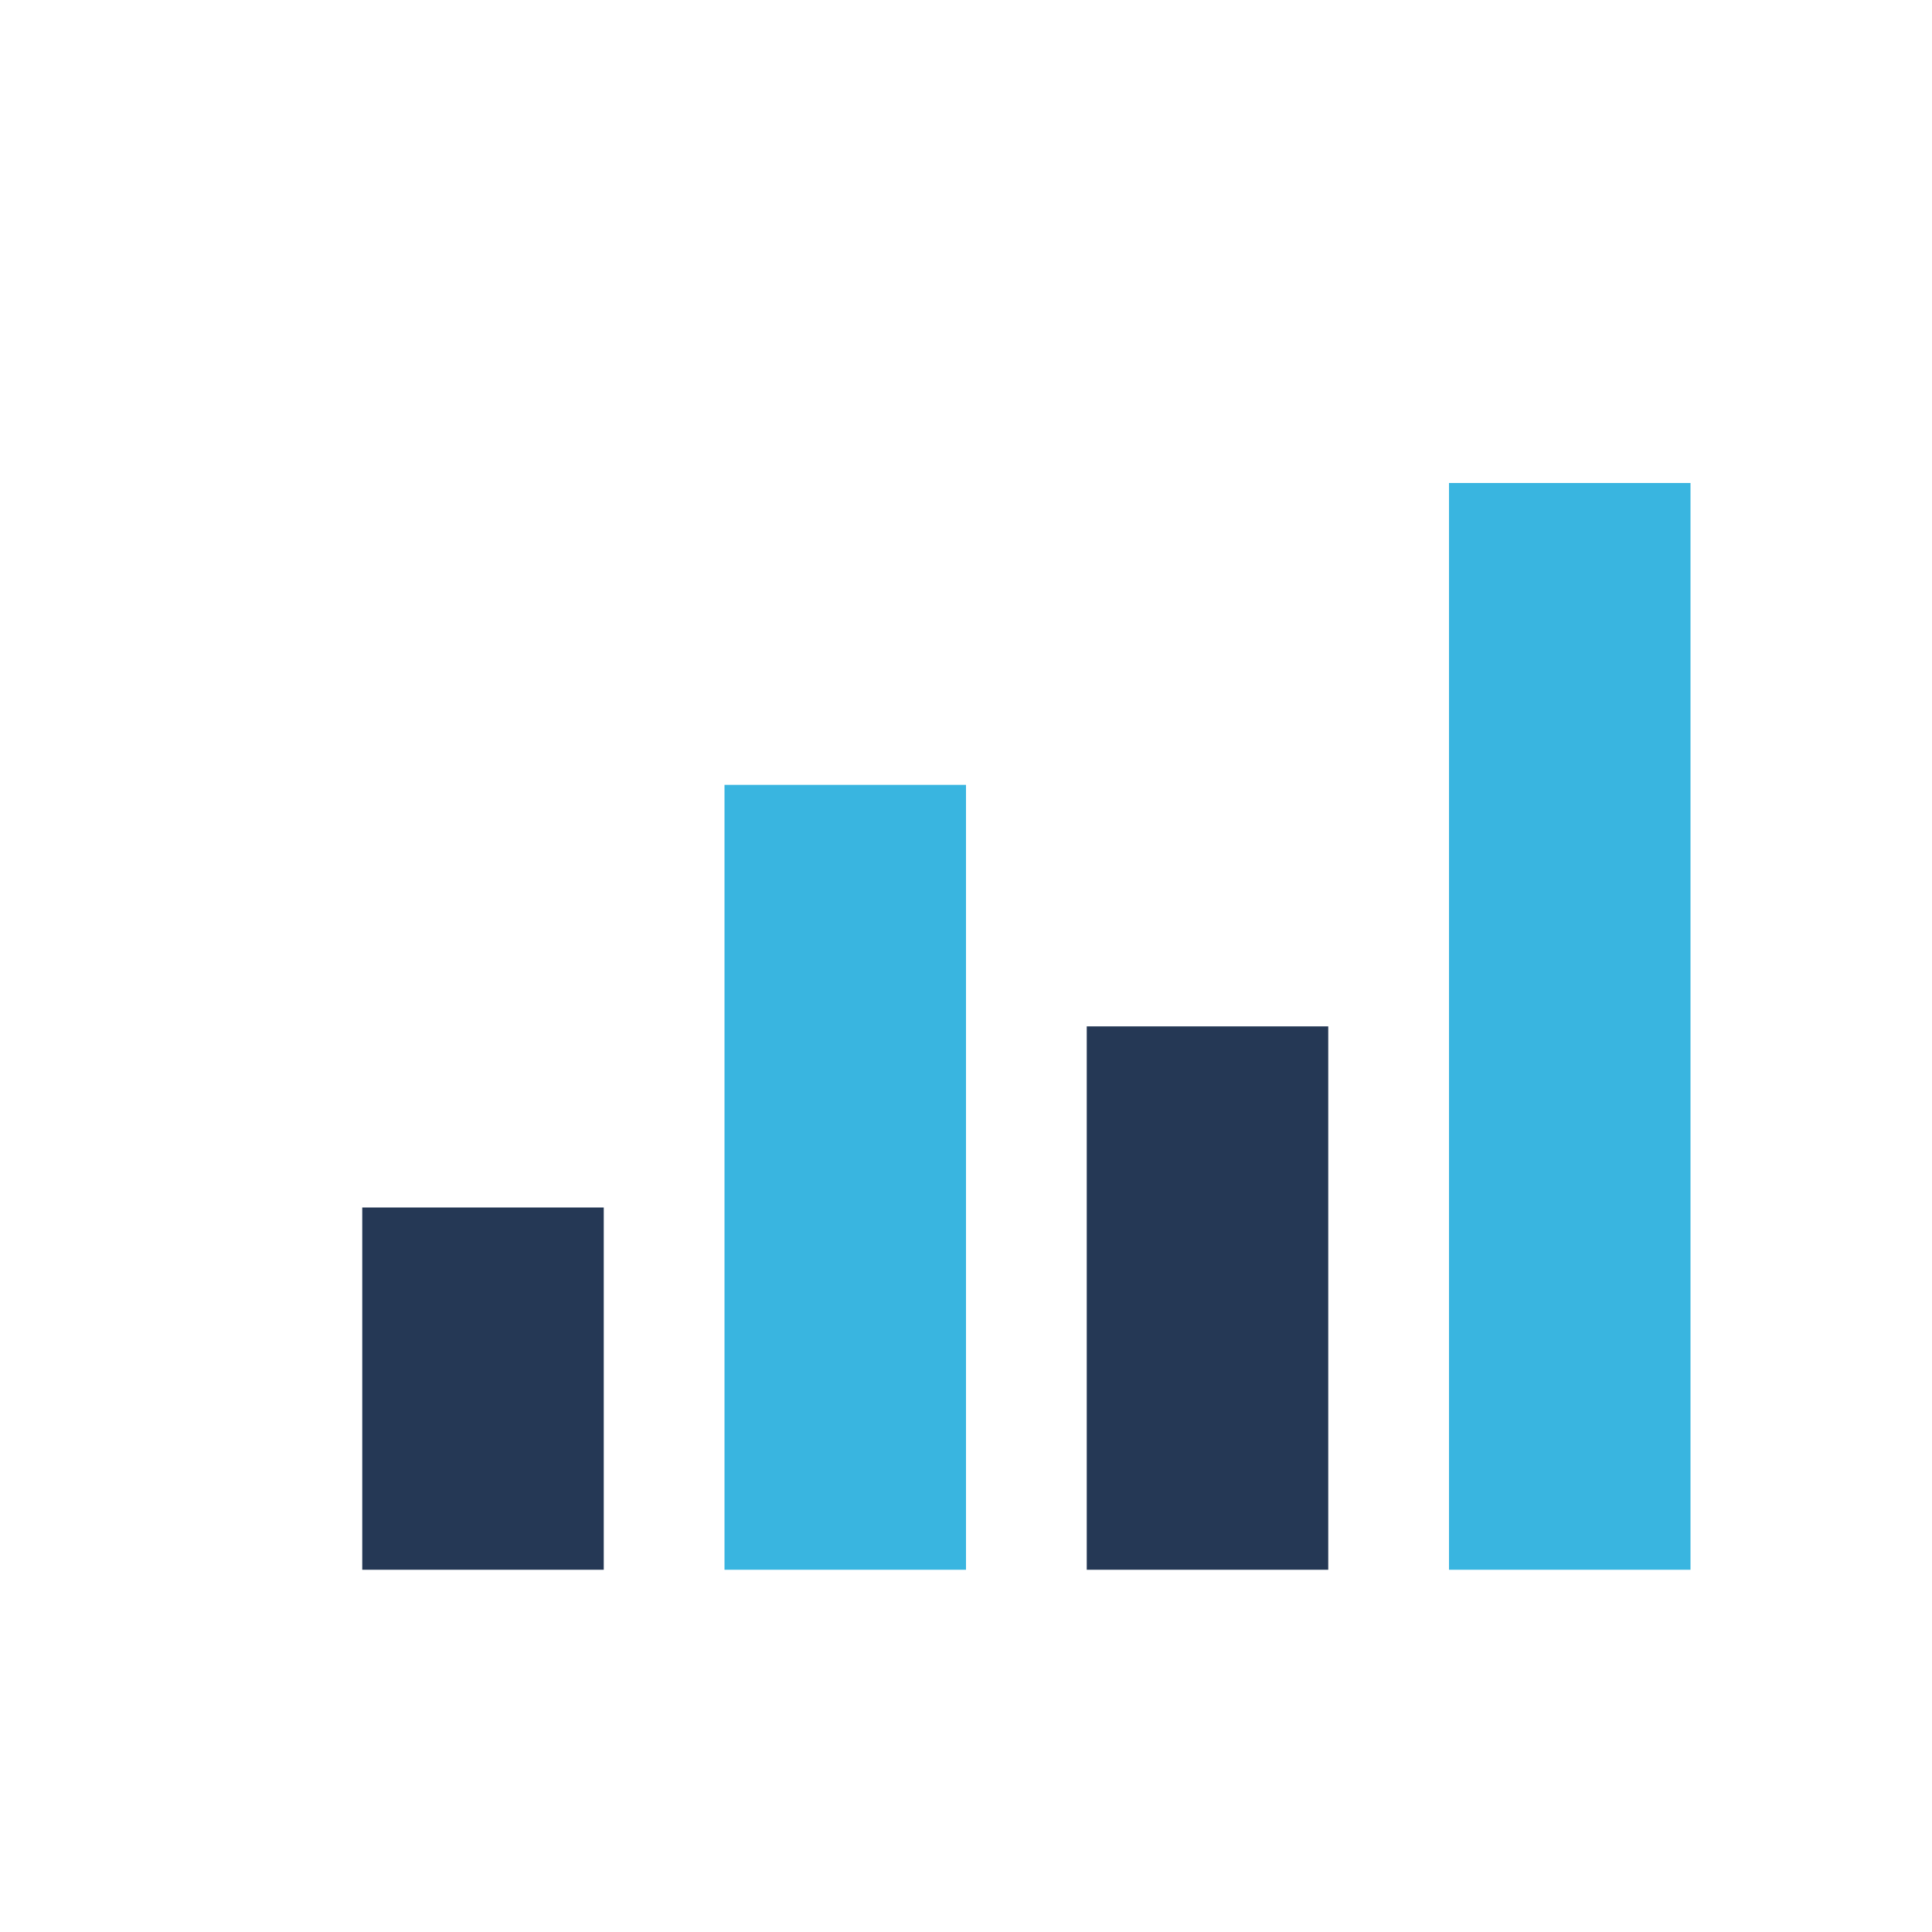
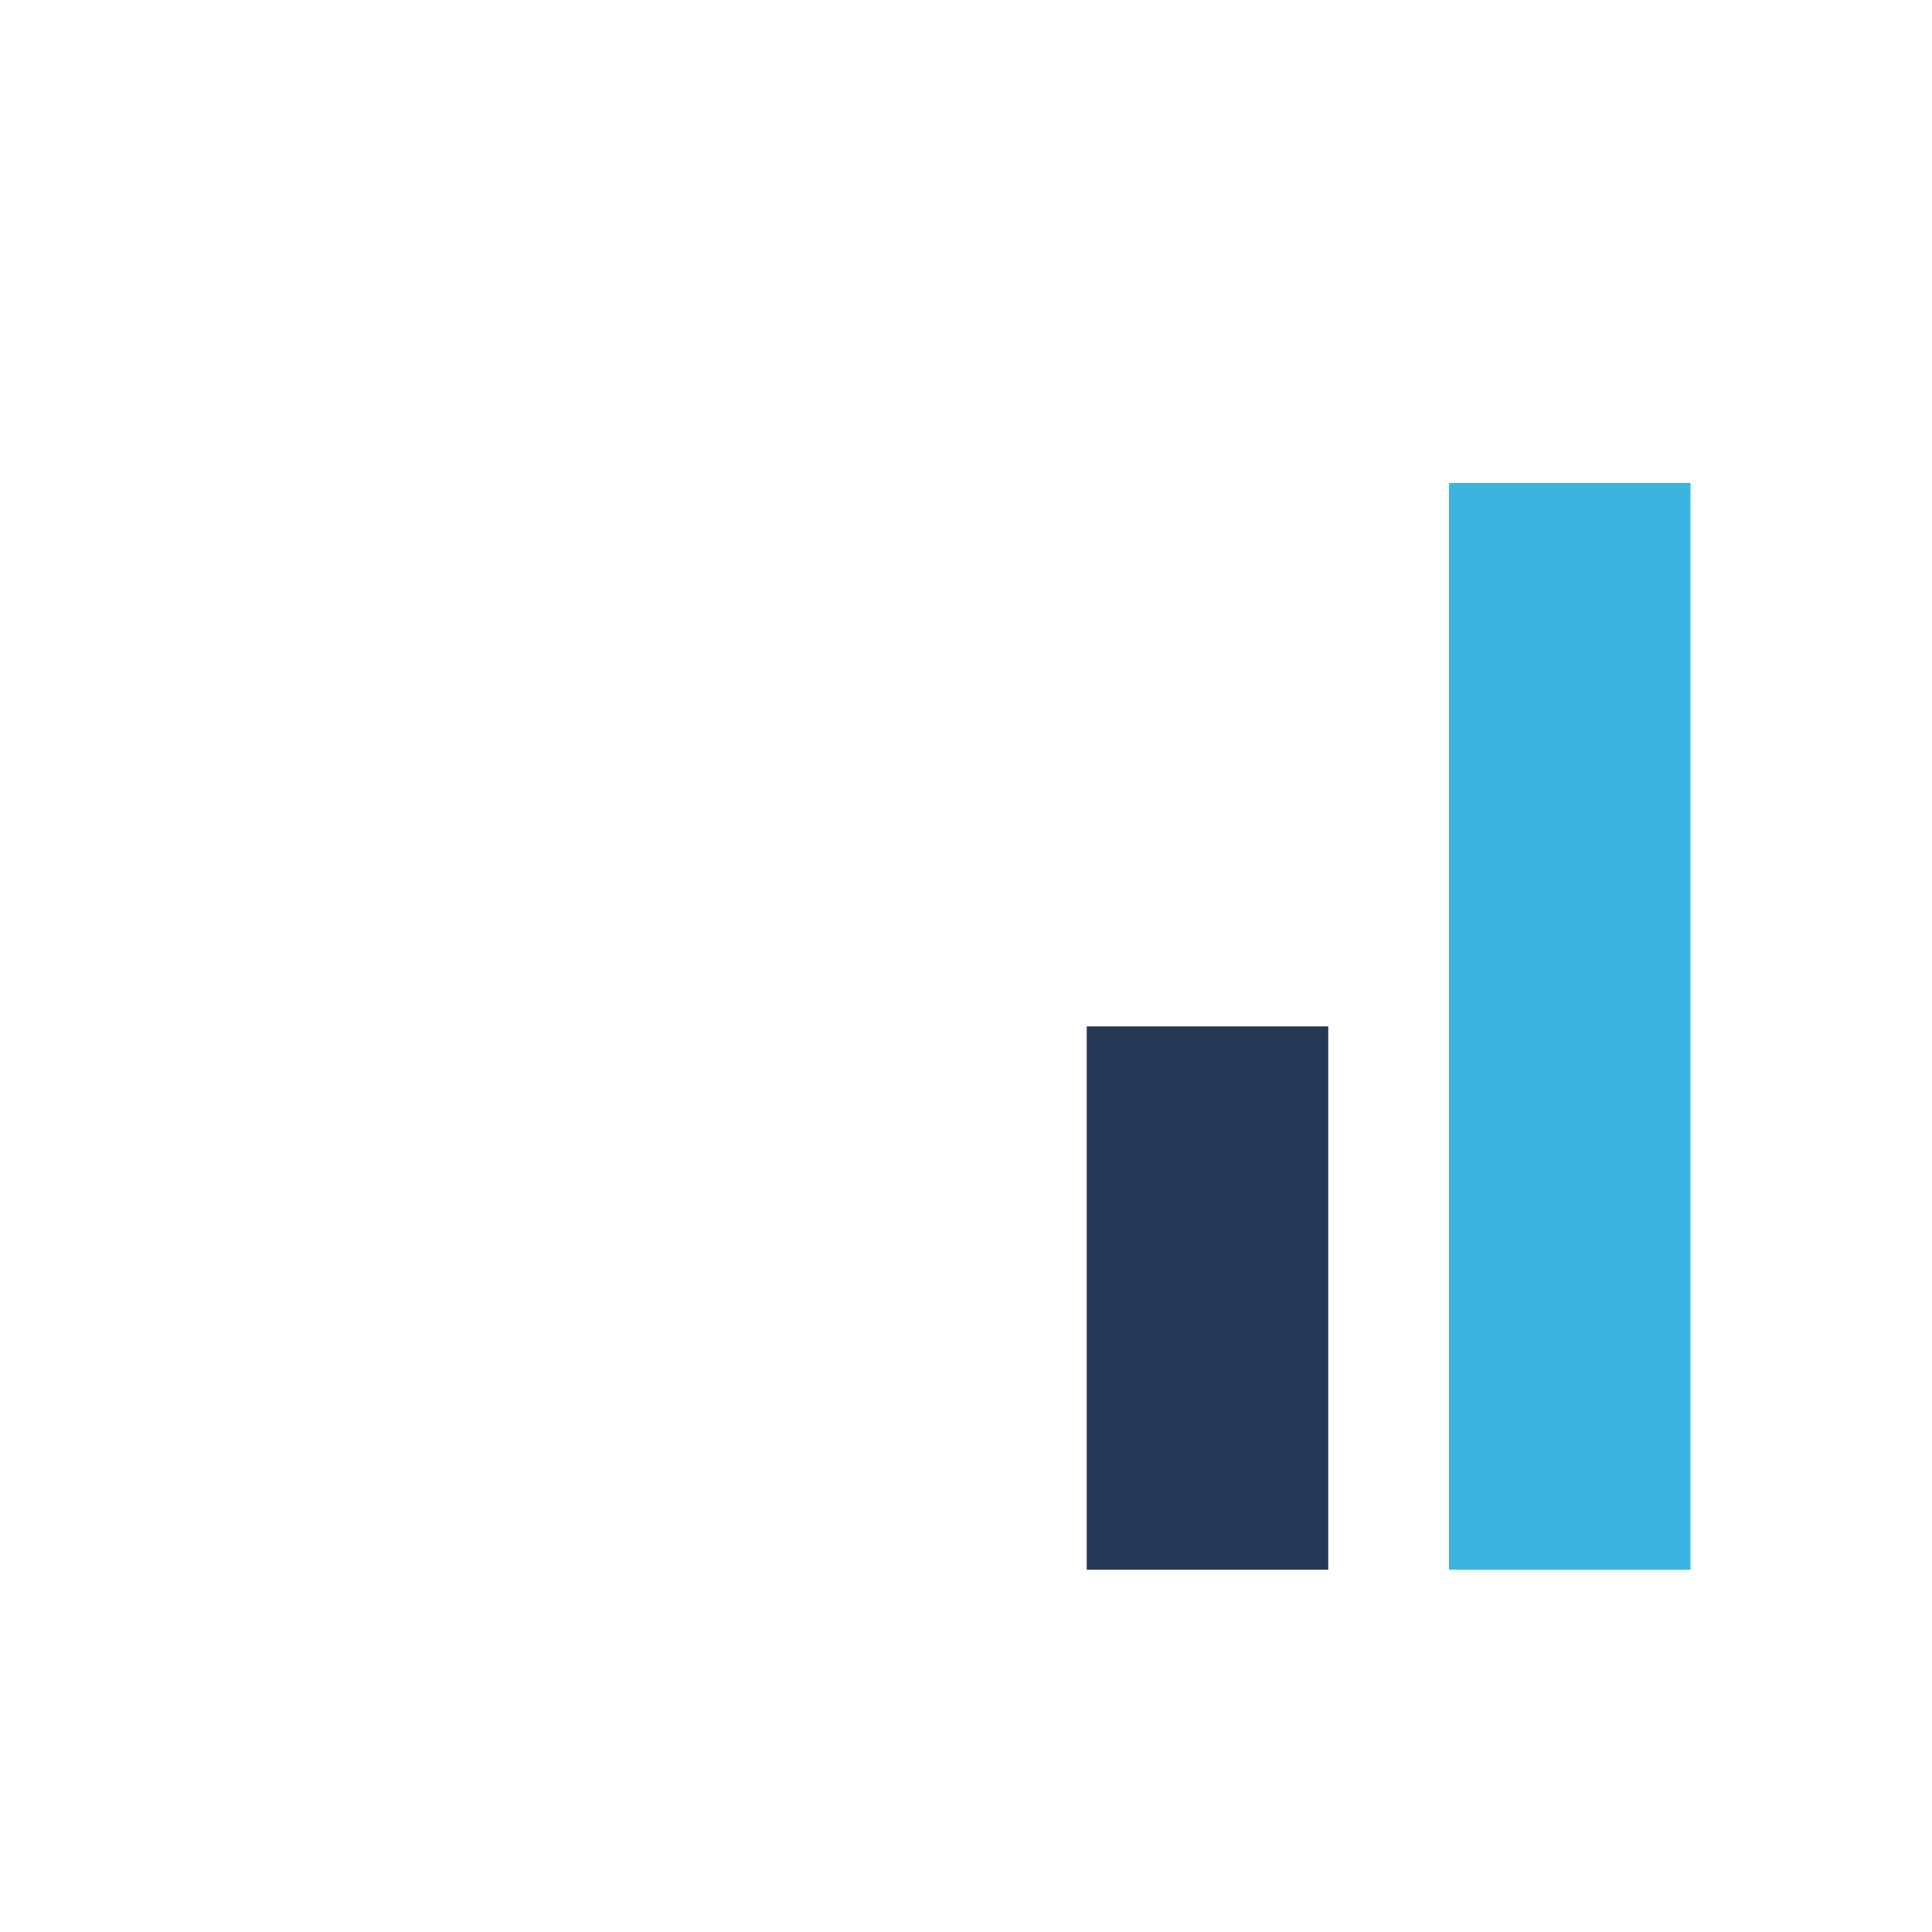
<svg xmlns="http://www.w3.org/2000/svg" width="32" height="32" viewBox="0 0 32 32">
-   <rect x="6" y="20" width="4" height="6" fill="#253855" />
-   <rect x="12" y="13" width="4" height="13" fill="#39B5E0" />
  <rect x="18" y="17" width="4" height="9" fill="#253855" />
  <rect x="24" y="8" width="4" height="18" fill="#39B5E0" />
</svg>